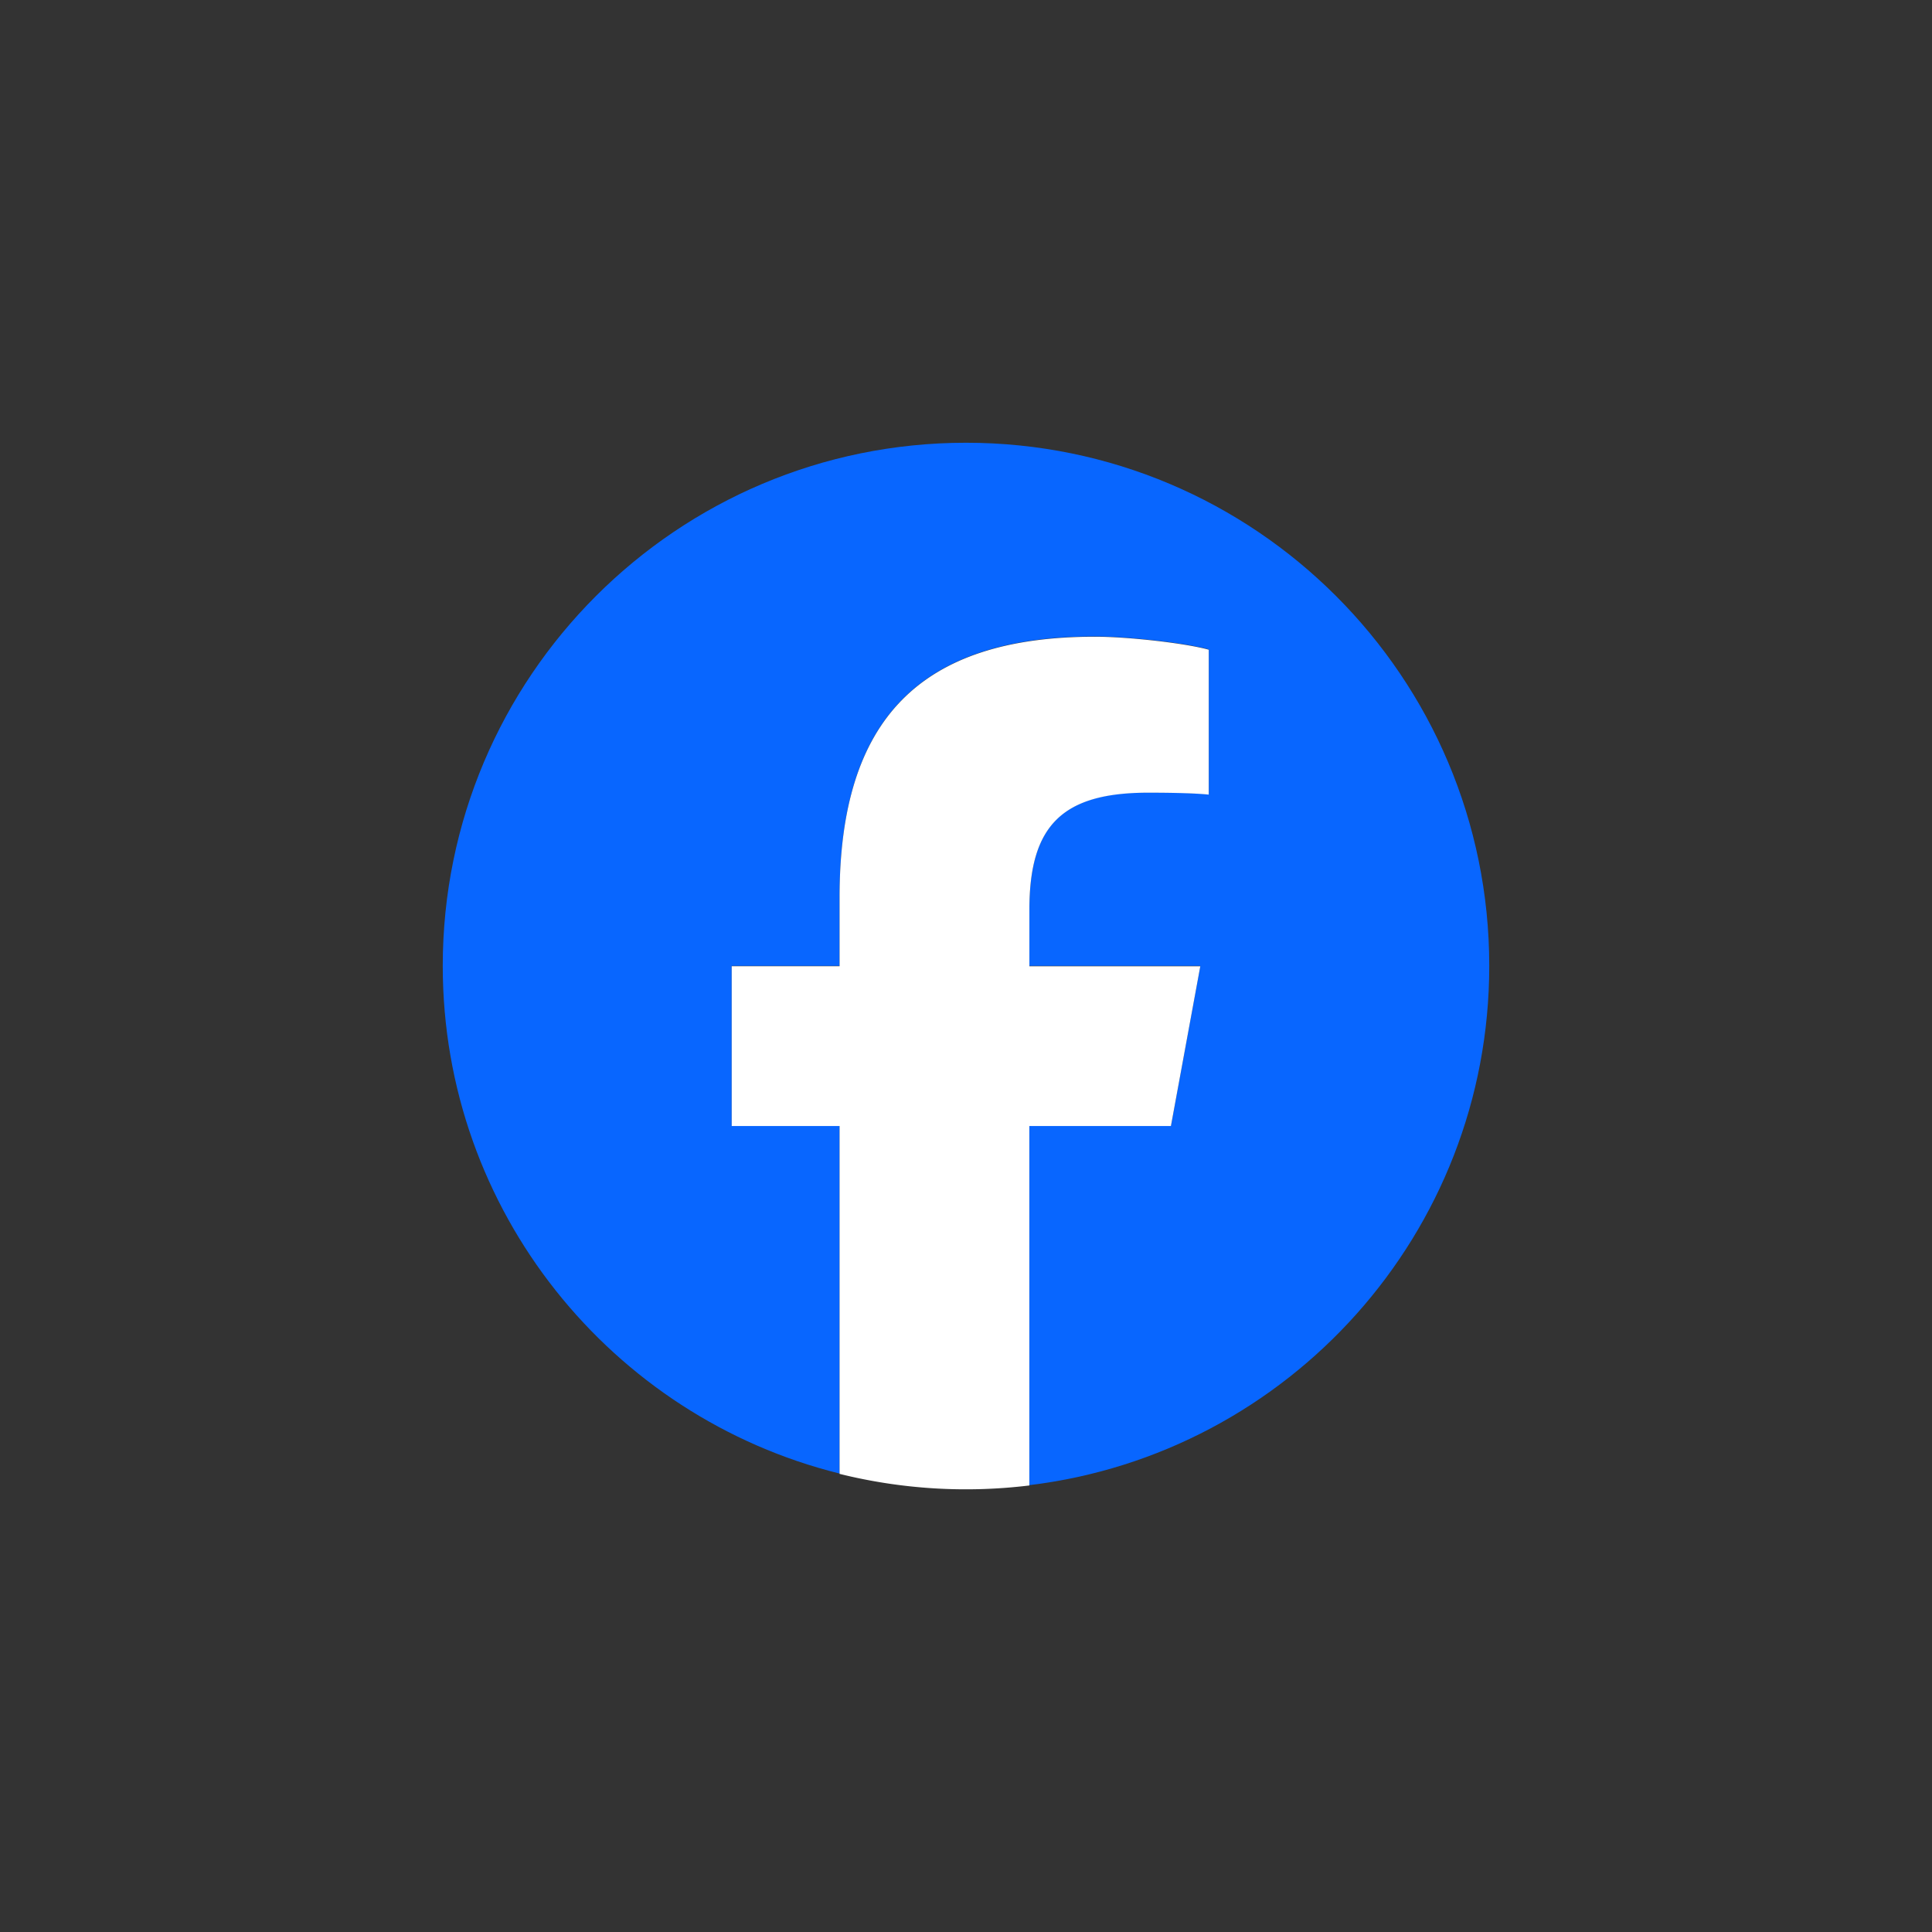
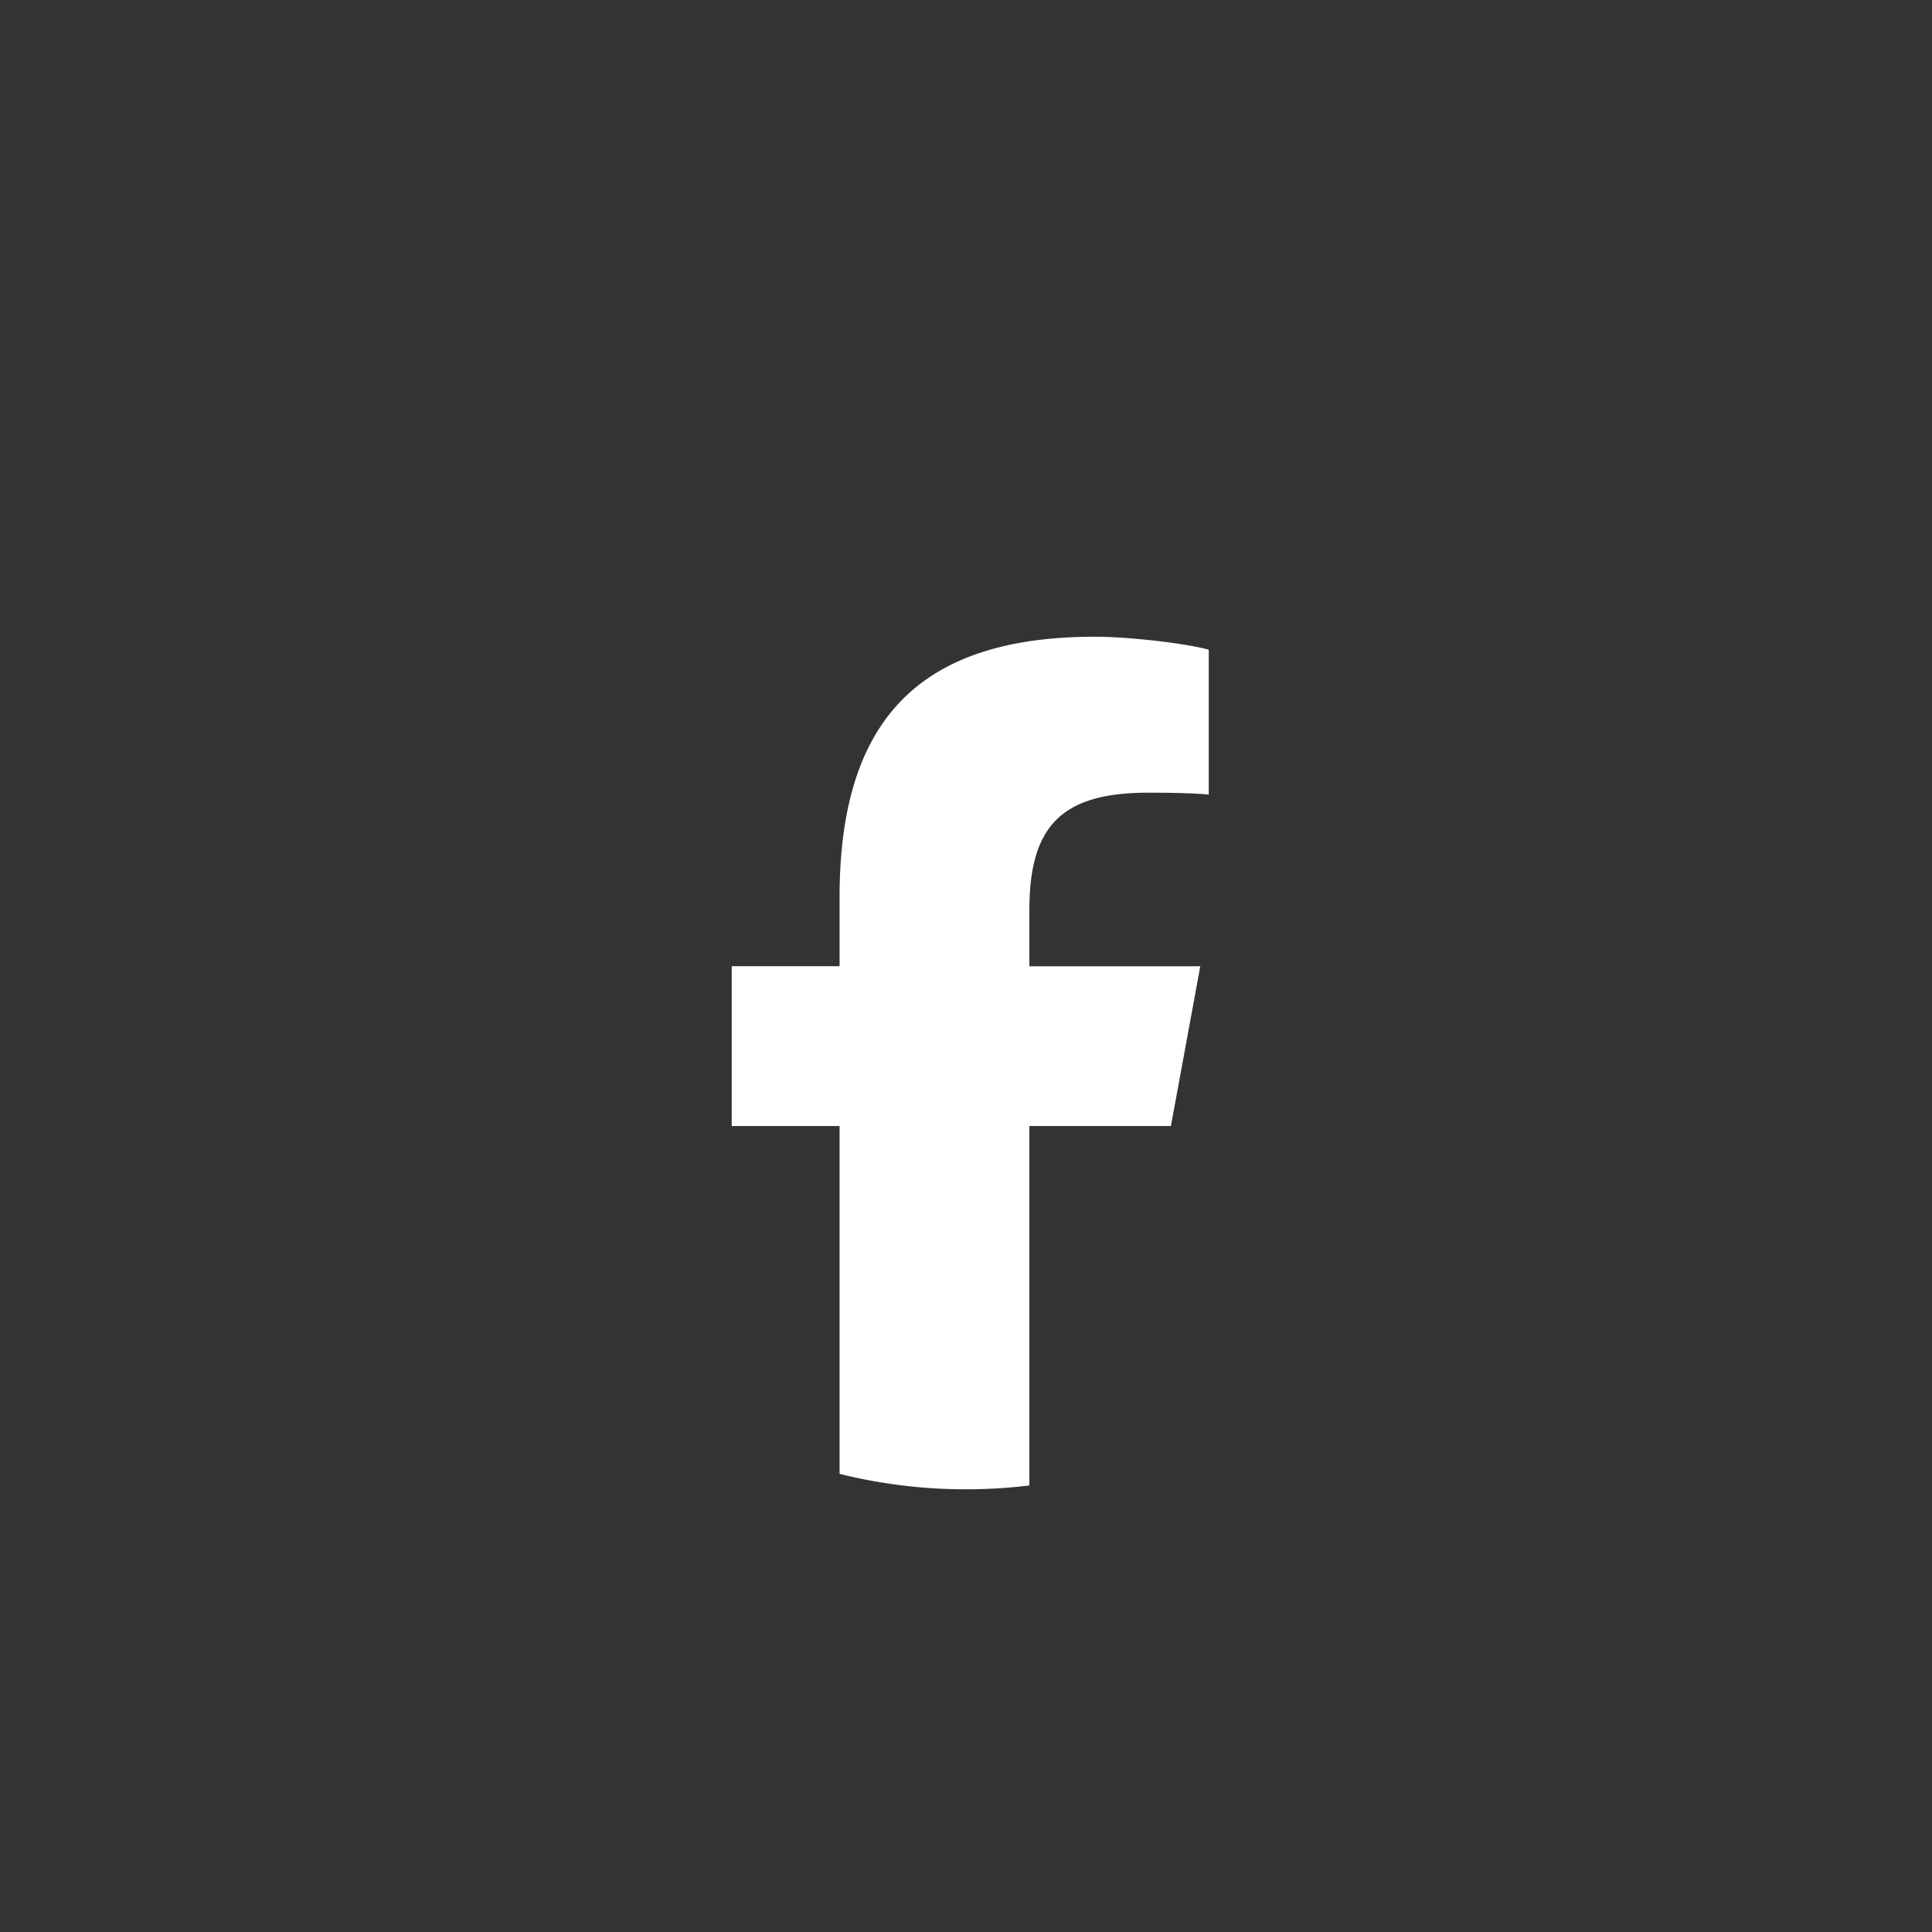
<svg xmlns="http://www.w3.org/2000/svg" width="48" height="48" fill="none">
  <rect width="100%" height="100%" fill="#333333" stroke="none" />
-   <path d="M37 23.996C37 16.82 31.18 11 24 11s-13 5.819-13 12.996c0 6.095 4.197 11.21 9.86 12.614v-8.642h-2.681v-3.972h2.68v-1.71c0-4.424 2.003-6.475 6.347-6.475.824 0 2.245.162 2.826.323v3.6c-.307-.032-.84-.048-1.502-.048-2.131 0-2.955.807-2.955 2.906v1.404h4.247l-.73 3.972h-3.517v8.93C32.012 36.12 37 30.64 37 23.996Z" fill="#0866FF" />
  <path d="m29.091 27.977.73-3.971h-4.246V22.6c0-2.099.823-2.906 2.955-2.906.662 0 1.195.016 1.501.048v-3.6c-.581-.162-2.002-.323-2.826-.323-4.344 0-6.346 2.05-6.346 6.474v1.712h-2.68v3.971h2.68v8.642a13.027 13.027 0 0 0 4.715.288v-8.93h3.517Z" fill="#fff" />
</svg>